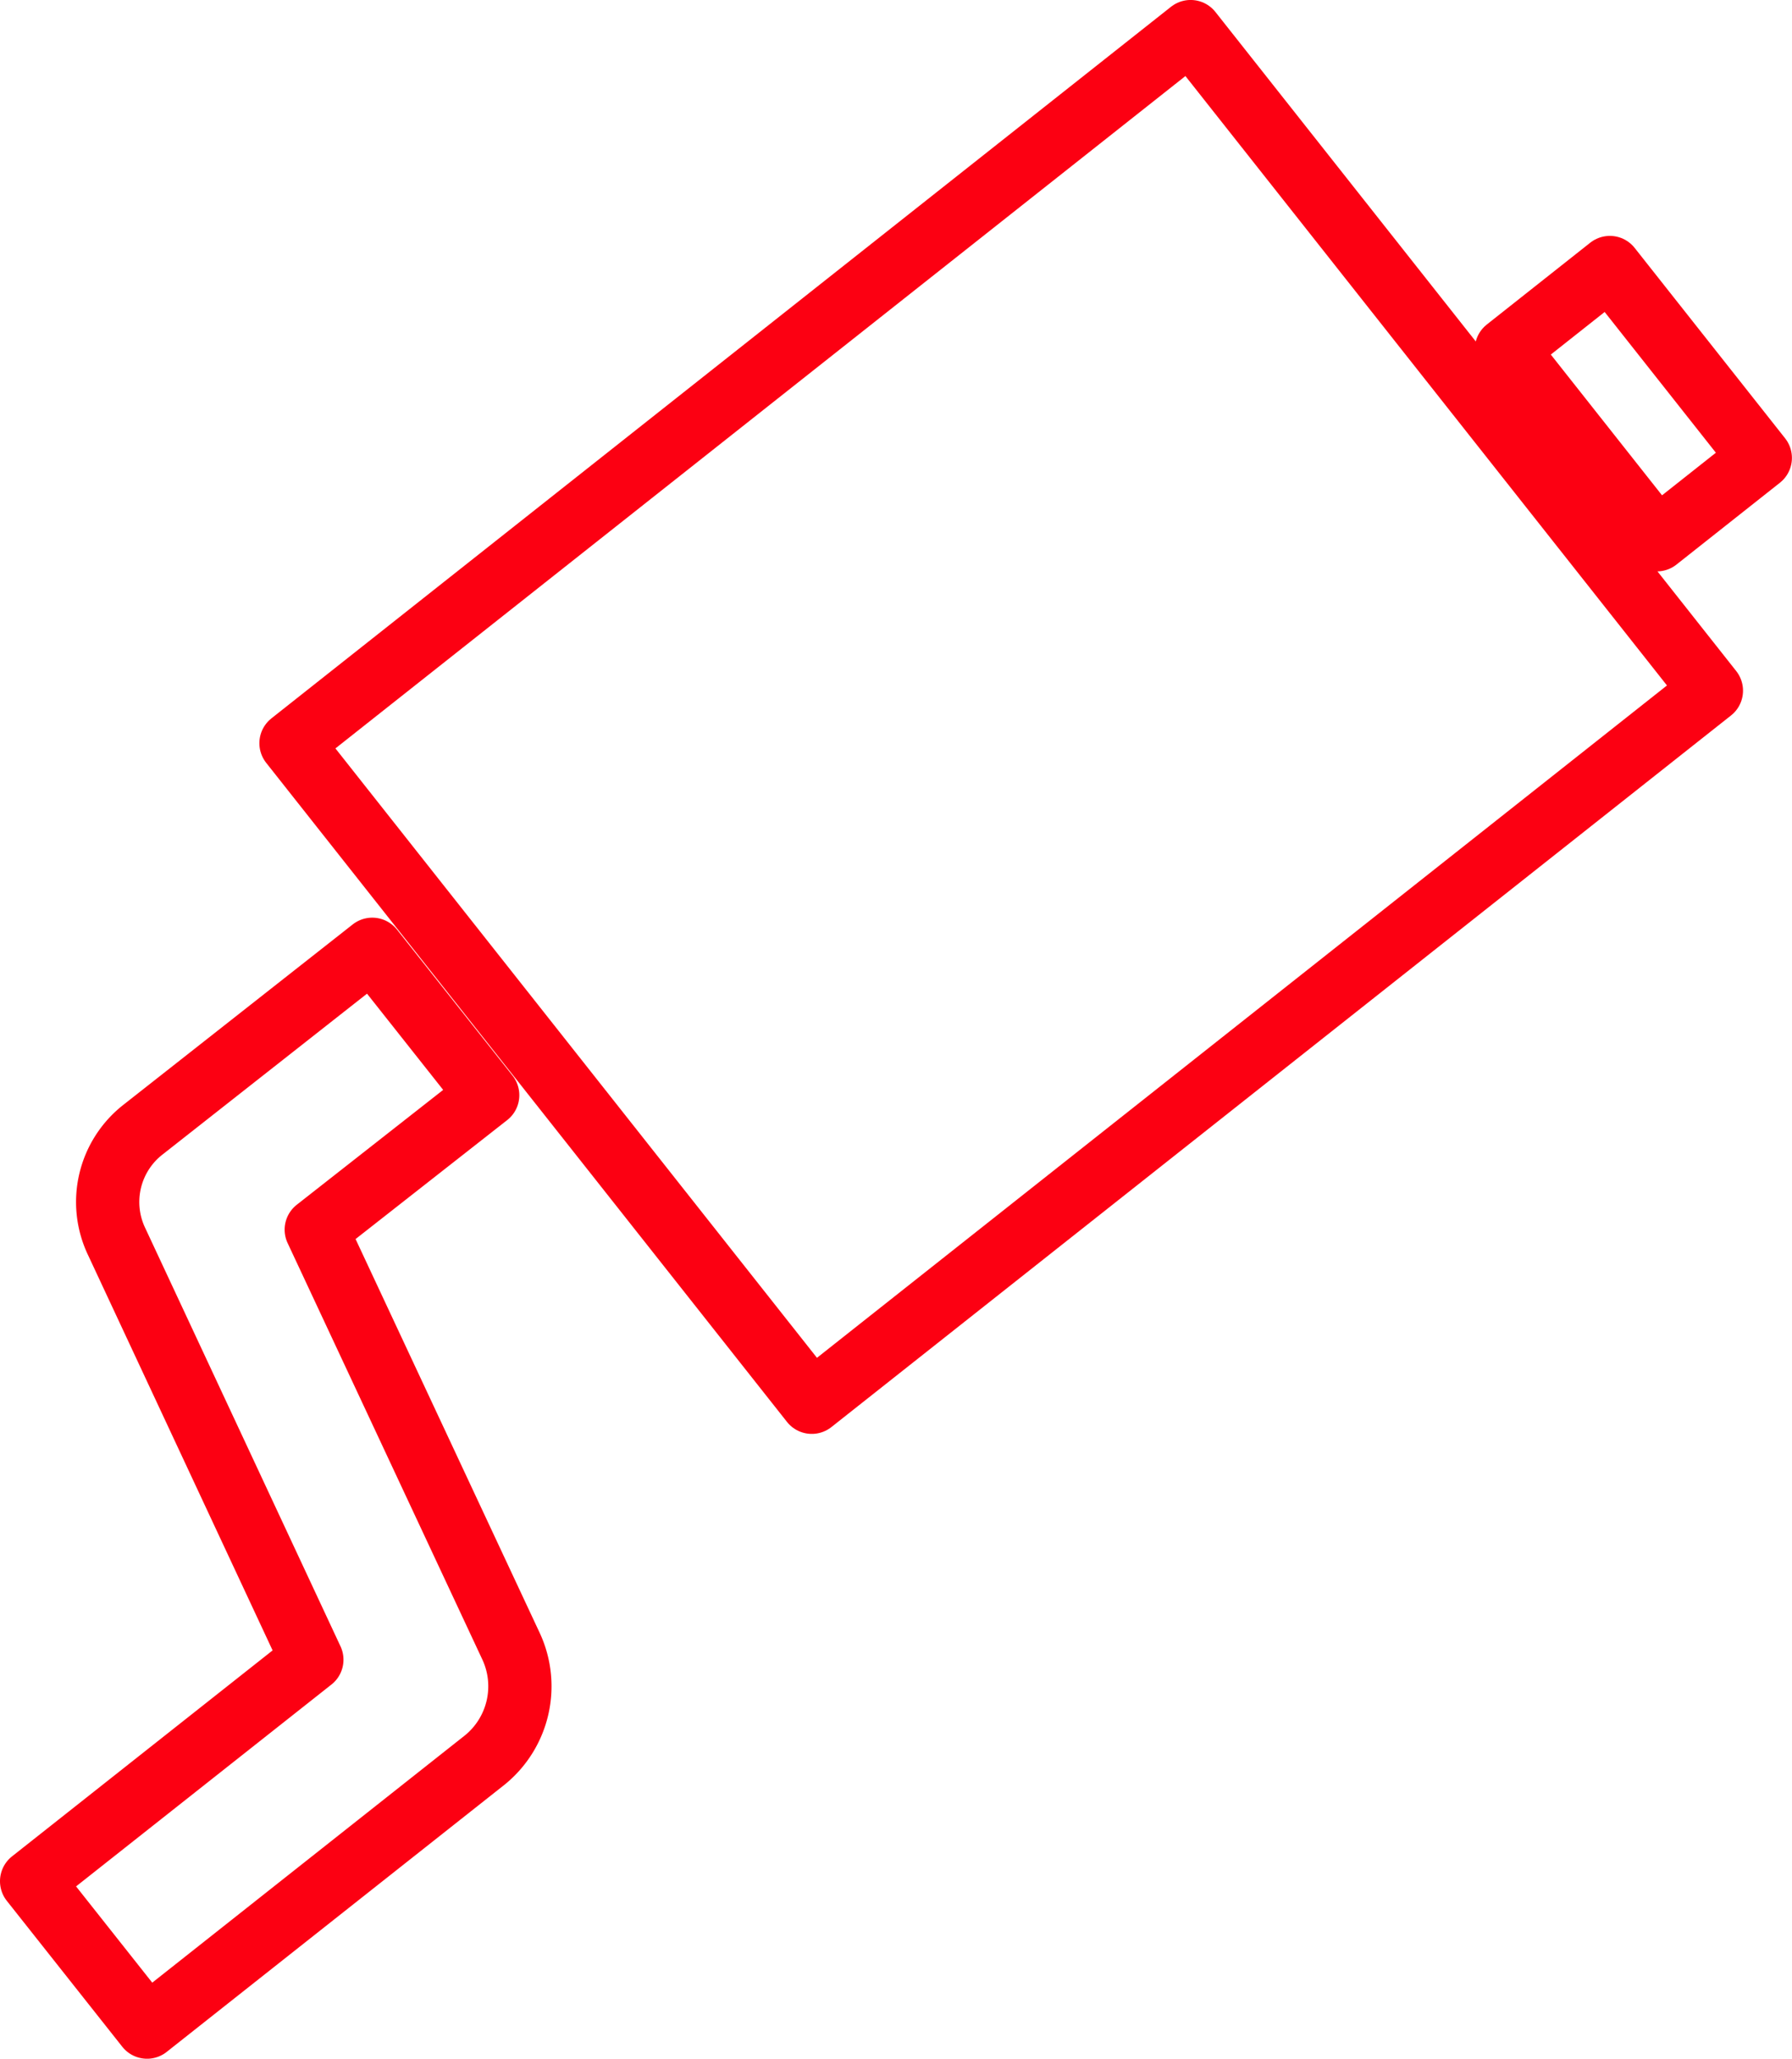
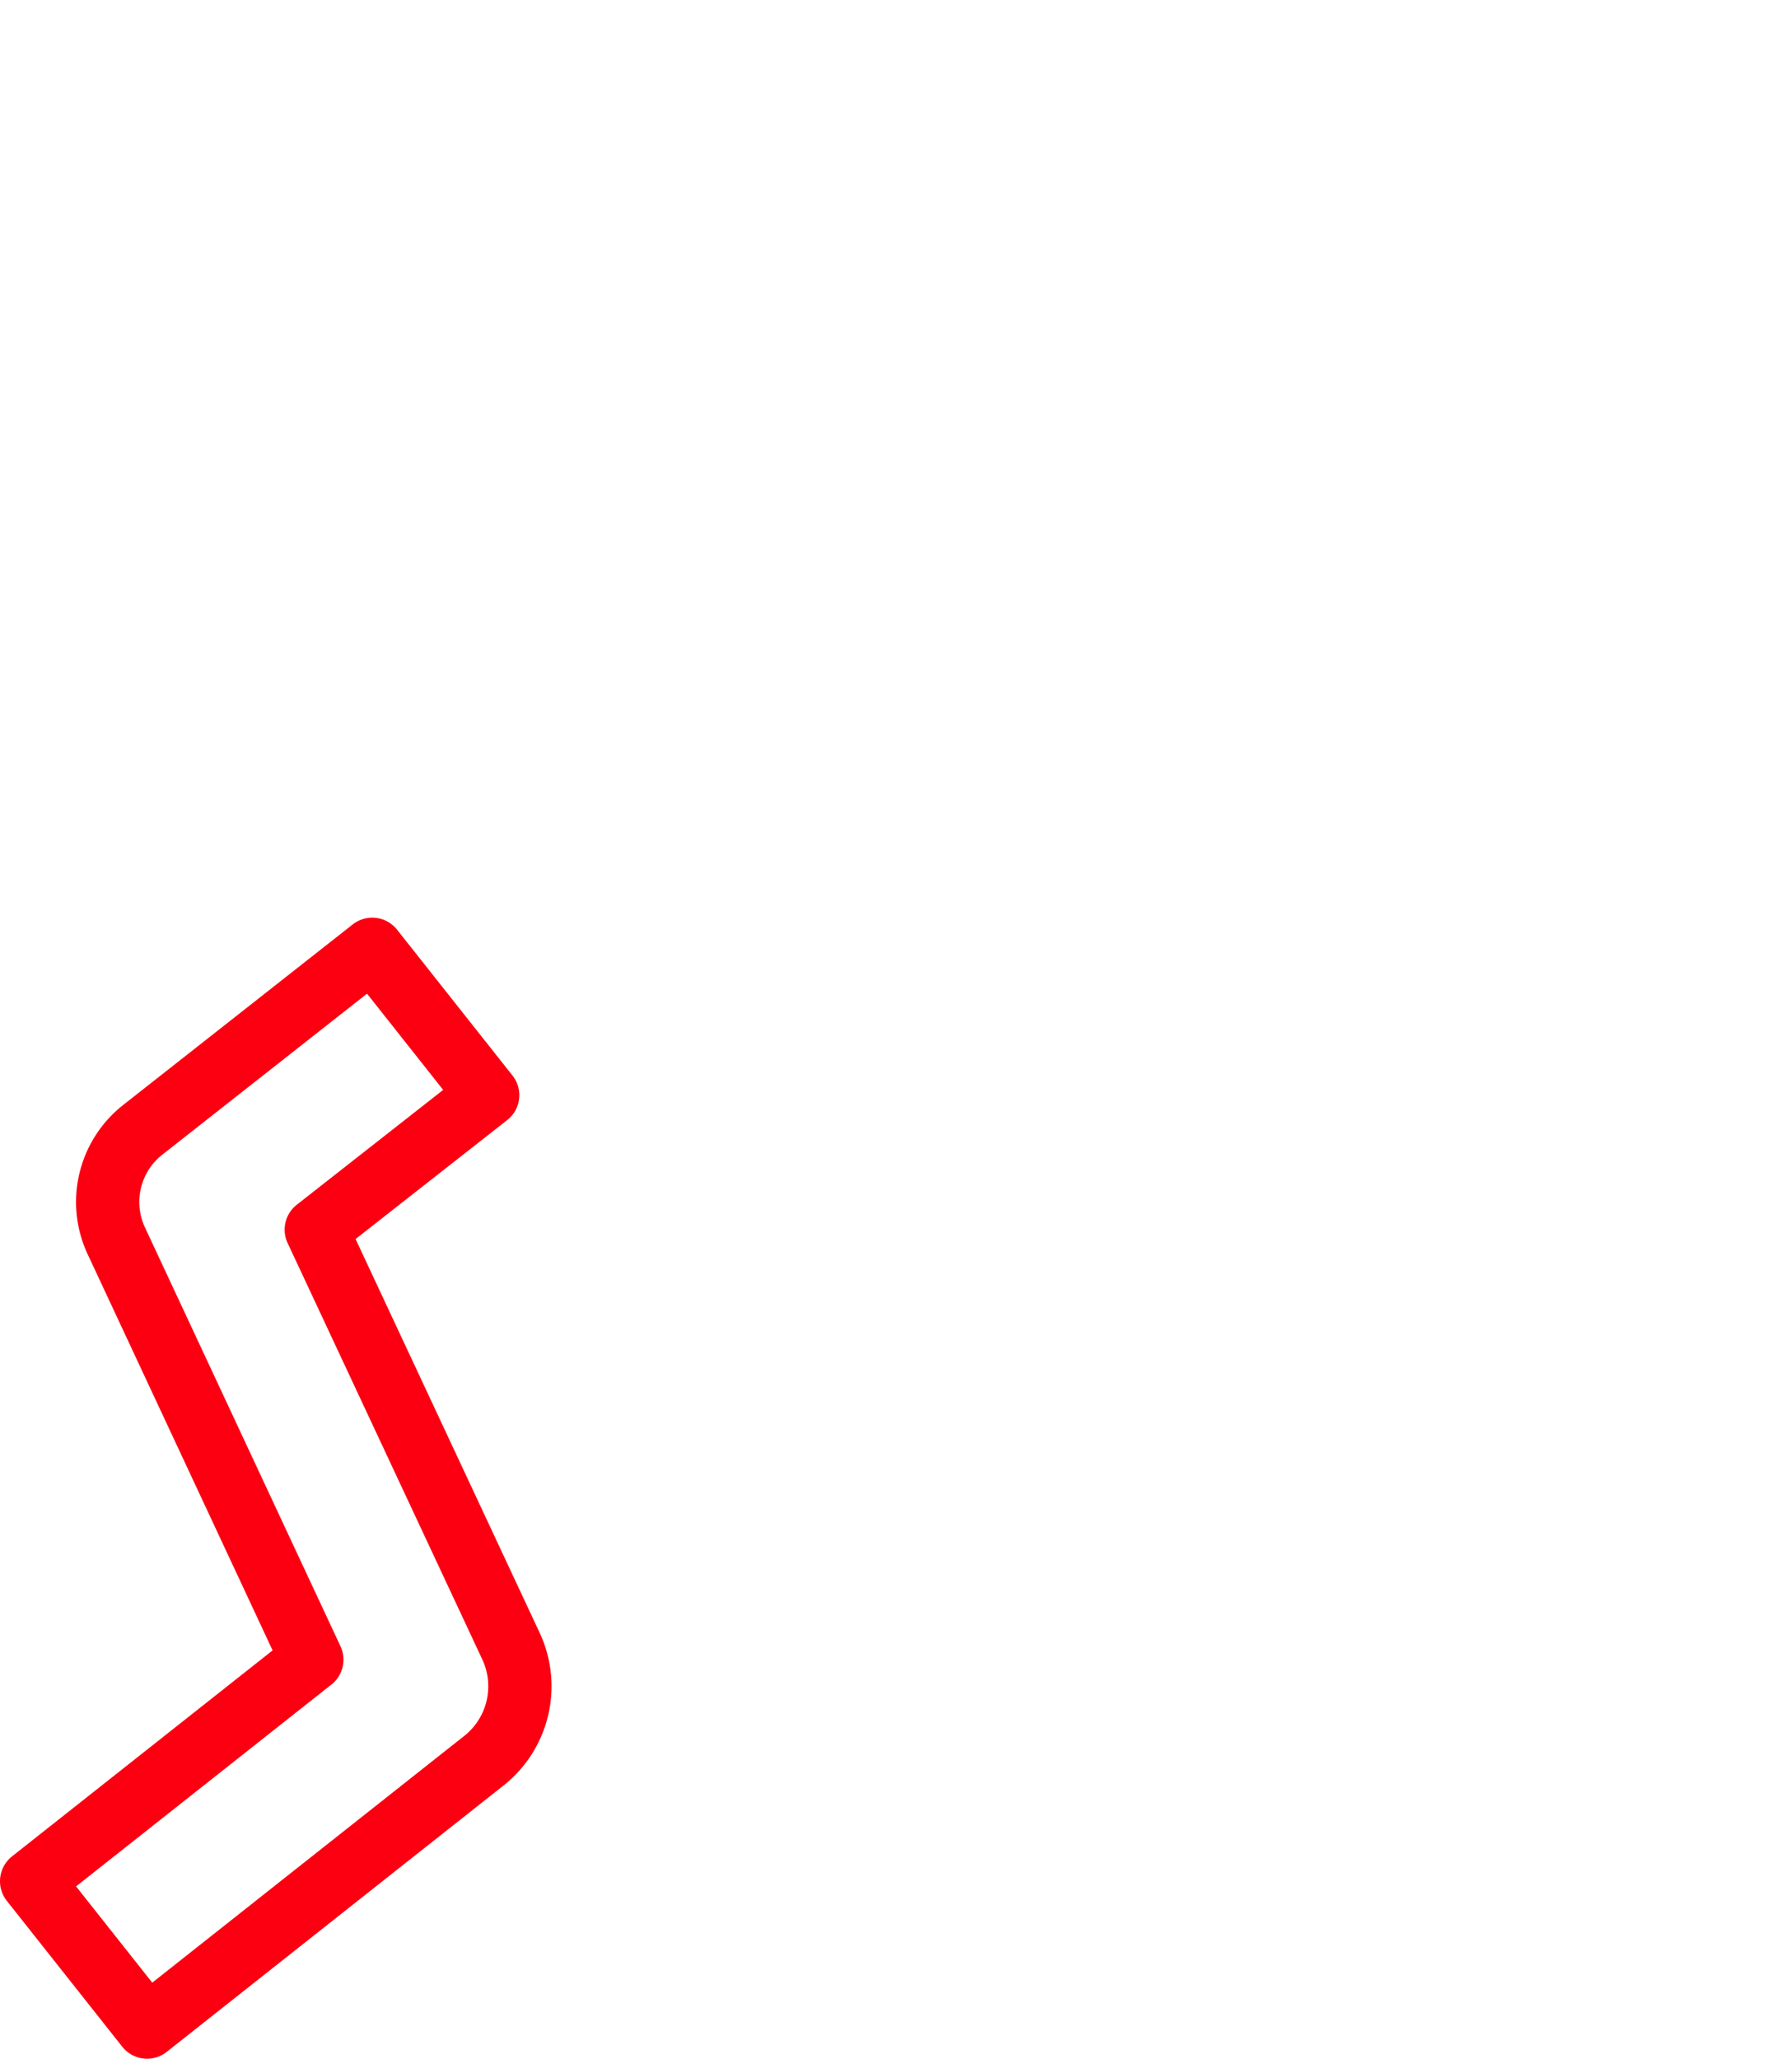
<svg xmlns="http://www.w3.org/2000/svg" viewBox="0 0 56.66 65.06">
  <defs>
    <style>.cls-1{fill:none;stroke:#fc0012;stroke-linecap:round;stroke-linejoin:round;stroke-width:2px;}</style>
  </defs>
  <g id="Layer_2" data-name="Layer 2">
    <g id="Layer_2-2" data-name="Layer 2">
-       <rect class="cls-1" x="13.53" y="9.38" width="36.26" height="26.55" transform="translate(-7.23 24.52) rotate(-38.33)" />
      <path class="cls-1" d="M15.34,55.61,4.65,64.06,1,59.45l8.86-7L3.69,39.24a2.9,2.9,0,0,1,.83-3.54L11.77,30l3.65,4.61L10,38.86l6.17,13.19A3,3,0,0,1,15.34,55.61Z" />
-       <rect class="cls-1" x="49.56" y="8.92" width="4.17" height="7.67" transform="translate(3.22 34.78) rotate(-38.33)" />
    </g>
  </g>
</svg>